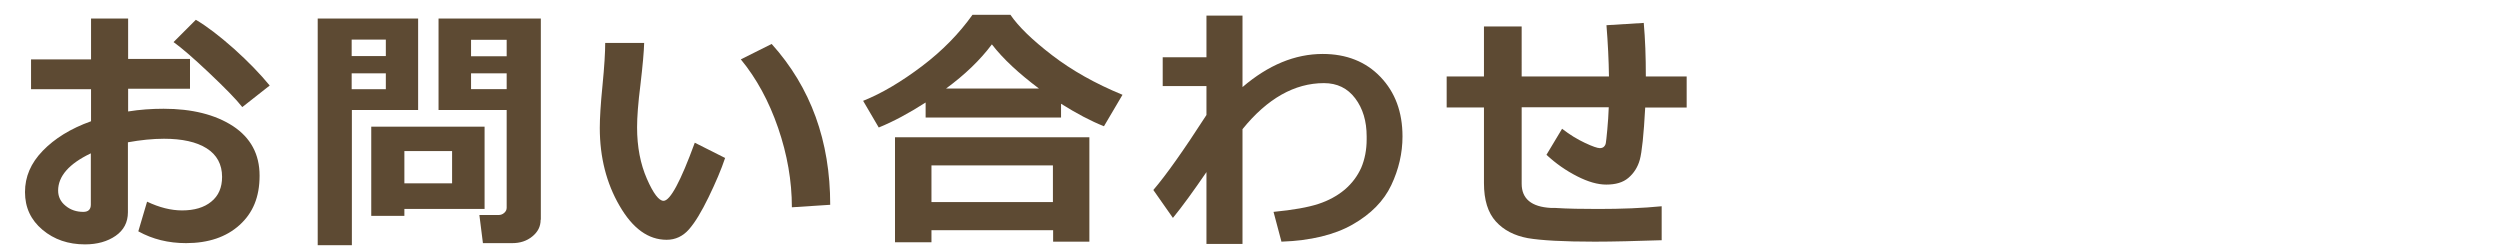
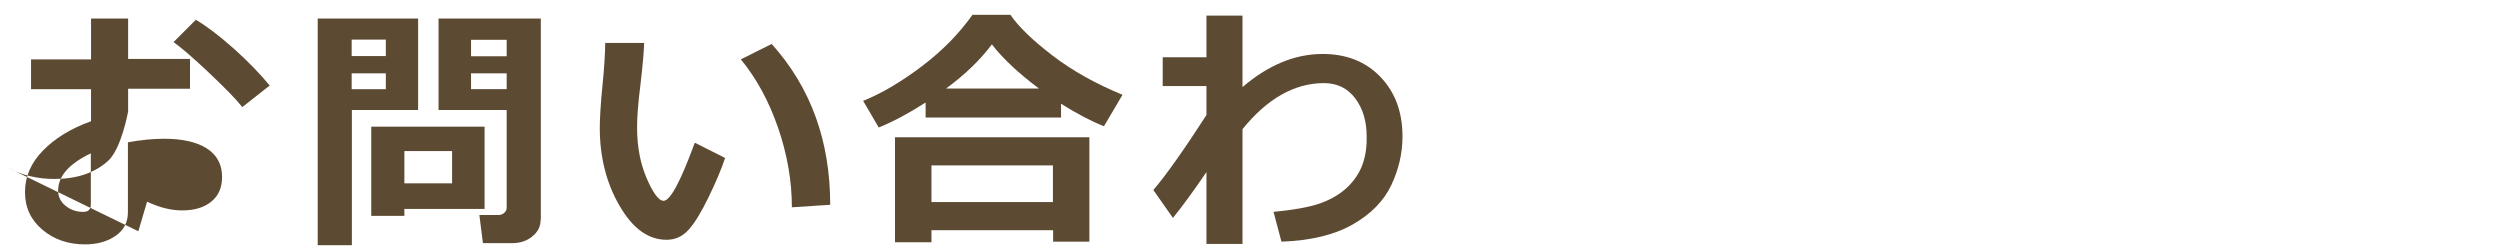
<svg xmlns="http://www.w3.org/2000/svg" id="a" viewBox="0 0 120 12">
  <defs>
    <style>.b{fill:#5d4a33;}</style>
  </defs>
-   <path class="b" d="M6.64,11.1l.42-1.42c.59,.28,1.15,.42,1.68,.42,.59,0,1.06-.14,1.4-.42,.35-.28,.52-.68,.52-1.19,0-.6-.25-1.06-.74-1.37-.49-.31-1.18-.46-2.05-.46-.54,0-1.12,.06-1.73,.17v3.36c0,.48-.2,.86-.59,1.13s-.88,.41-1.47,.41c-.8,0-1.48-.23-2.04-.7s-.84-1.07-.84-1.81,.28-1.39,.85-1.98c.57-.59,1.34-1.07,2.32-1.42v-1.54H1.49v-1.43h2.88V.89h1.78v1.94h2.97v1.43h-2.97v1.09c.56-.09,1.13-.13,1.7-.13,1.37,0,2.48,.28,3.33,.83,.85,.56,1.28,1.35,1.28,2.38s-.32,1.79-.96,2.37c-.64,.58-1.5,.87-2.57,.87-.85,0-1.61-.19-2.28-.56Zm-2.28-3.74c-1.05,.5-1.57,1.1-1.57,1.79,0,.29,.12,.54,.36,.73,.24,.2,.53,.29,.85,.29,.24,0,.36-.12,.36-.35v-2.47Zm8.58-3.25l-1.31,1.03c-.29-.37-.82-.91-1.58-1.63-.76-.72-1.33-1.21-1.72-1.49l1.07-1.07c.53,.31,1.14,.78,1.83,1.39,.69,.62,1.26,1.21,1.72,1.77Z" />
+   <path class="b" d="M6.64,11.1l.42-1.42c.59,.28,1.15,.42,1.68,.42,.59,0,1.06-.14,1.4-.42,.35-.28,.52-.68,.52-1.19,0-.6-.25-1.06-.74-1.37-.49-.31-1.18-.46-2.05-.46-.54,0-1.12,.06-1.73,.17v3.36c0,.48-.2,.86-.59,1.13s-.88,.41-1.47,.41c-.8,0-1.48-.23-2.04-.7s-.84-1.07-.84-1.81,.28-1.39,.85-1.98c.57-.59,1.34-1.07,2.32-1.42v-1.54H1.49v-1.43h2.88V.89h1.78v1.94h2.97v1.43h-2.97v1.09s-.32,1.79-.96,2.37c-.64,.58-1.5,.87-2.57,.87-.85,0-1.61-.19-2.28-.56Zm-2.28-3.74c-1.05,.5-1.57,1.1-1.57,1.79,0,.29,.12,.54,.36,.73,.24,.2,.53,.29,.85,.29,.24,0,.36-.12,.36-.35v-2.47Zm8.58-3.25l-1.31,1.03c-.29-.37-.82-.91-1.58-1.63-.76-.72-1.33-1.21-1.72-1.49l1.07-1.07c.53,.31,1.14,.78,1.83,1.39,.69,.62,1.26,1.21,1.72,1.77Z" />
  <path class="b" d="M20.06,5.28h-3.17v6.49h-1.64V.89h4.82V5.28Zm-1.54-2.59v-.79h-1.64v.79h1.64Zm0,1.59v-.76h-1.64v.76h1.64Zm.89,5.75v.33h-1.59V6.08h5.44v3.95h-3.85Zm0-1.23h2.29v-1.55h-2.29v1.55Zm6.54,1.75c0,.32-.13,.58-.4,.8s-.59,.32-.96,.32h-1.41l-.17-1.35h.92c.1,0,.19-.03,.27-.1,.08-.07,.12-.15,.12-.25V5.28h-3.27V.89h4.91V10.54Zm-3.34-7.85h1.71v-.79h-1.71v.79Zm1.71,.82h-1.71v.76h1.71v-.76Z" />
  <path class="b" d="M34.81,7.57c-.19,.57-.46,1.2-.8,1.9-.34,.7-.65,1.21-.94,1.54-.29,.33-.65,.5-1.07,.5-.88,0-1.63-.54-2.26-1.63-.63-1.08-.95-2.33-.95-3.74,0-.46,.04-1.14,.13-2.04,.09-.91,.13-1.59,.13-2.04h1.87c-.01,.41-.07,1.08-.18,2.02-.11,.87-.16,1.54-.16,2.03,0,.94,.16,1.76,.47,2.47,.31,.71,.58,1.06,.8,1.06,.32,0,.82-.93,1.5-2.79l1.45,.73Zm5.04,2.26l-1.84,.12c0-1.26-.22-2.53-.66-3.81-.44-1.28-1.04-2.38-1.79-3.29l1.48-.74c1.88,2.09,2.81,4.66,2.81,7.72Z" />
  <path class="b" d="M50.93,5.64h-6.5v-.72c-.81,.52-1.56,.92-2.25,1.2l-.75-1.28c.9-.36,1.84-.92,2.82-1.66,.98-.74,1.79-1.57,2.43-2.47h1.82c.39,.57,1.05,1.21,2,1.94s2.07,1.36,3.38,1.9l-.89,1.51c-.63-.25-1.31-.61-2.06-1.08v.66Zm-.39,5.41h-5.83v.58h-1.75V6.59h9.33v5.01h-1.74v-.55Zm-5.83-1.35h5.83v-1.76h-5.83v1.76Zm.7-5.45h4.46c-.96-.72-1.72-1.42-2.26-2.12-.56,.75-1.3,1.46-2.2,2.12Z" />
  <path class="b" d="M57.91,8.26c-.63,.92-1.16,1.65-1.61,2.2l-.94-1.34c.61-.71,1.46-1.91,2.55-3.6v-1.39h-2.1v-1.38h2.1V.75h1.73v3.43c1.24-1.06,2.52-1.59,3.85-1.59,1.14,0,2.07,.37,2.77,1.1,.71,.74,1.06,1.69,1.06,2.86,0,.8-.18,1.58-.54,2.34-.36,.76-.98,1.39-1.86,1.89s-2.02,.77-3.41,.82l-.38-1.43c.94-.09,1.66-.22,2.15-.38,.49-.16,.91-.39,1.27-.69,.35-.3,.61-.65,.79-1.05,.17-.4,.26-.86,.26-1.36v-.14c0-.73-.18-1.34-.55-1.83-.37-.49-.87-.73-1.5-.73-1.41,0-2.72,.74-3.91,2.21v5.51h-1.73v-3.46Z" />
-   <path class="b" d="M79.77,11.53c-1.25,.04-2.32,.07-3.22,.07-1.51,0-2.58-.06-3.22-.17-.64-.12-1.15-.38-1.53-.8-.38-.42-.57-1.03-.57-1.84v-3.63h-1.79v-1.49h1.79V1.27h1.81V3.67h4.19c-.01-.77-.05-1.59-.12-2.46l1.79-.11c.07,.78,.1,1.63,.1,2.57h1.96v1.49h-1.99c-.07,1.31-.16,2.15-.26,2.51-.1,.36-.29,.65-.55,.87-.26,.22-.61,.32-1.06,.32-.41,0-.87-.13-1.4-.4-.53-.27-1.02-.61-1.47-1.03l.75-1.25c.37,.29,.74,.51,1.1,.68,.36,.17,.6,.25,.71,.25,.08,0,.15-.02,.2-.07s.08-.11,.09-.18,.04-.28,.07-.64c.03-.35,.06-.71,.07-1.07h-4.18v3.67c0,.72,.47,1.11,1.4,1.16h.19c.63,.04,1.33,.05,2.08,.05,1.12,0,2.14-.04,3.05-.13v1.61Z" />
</svg>